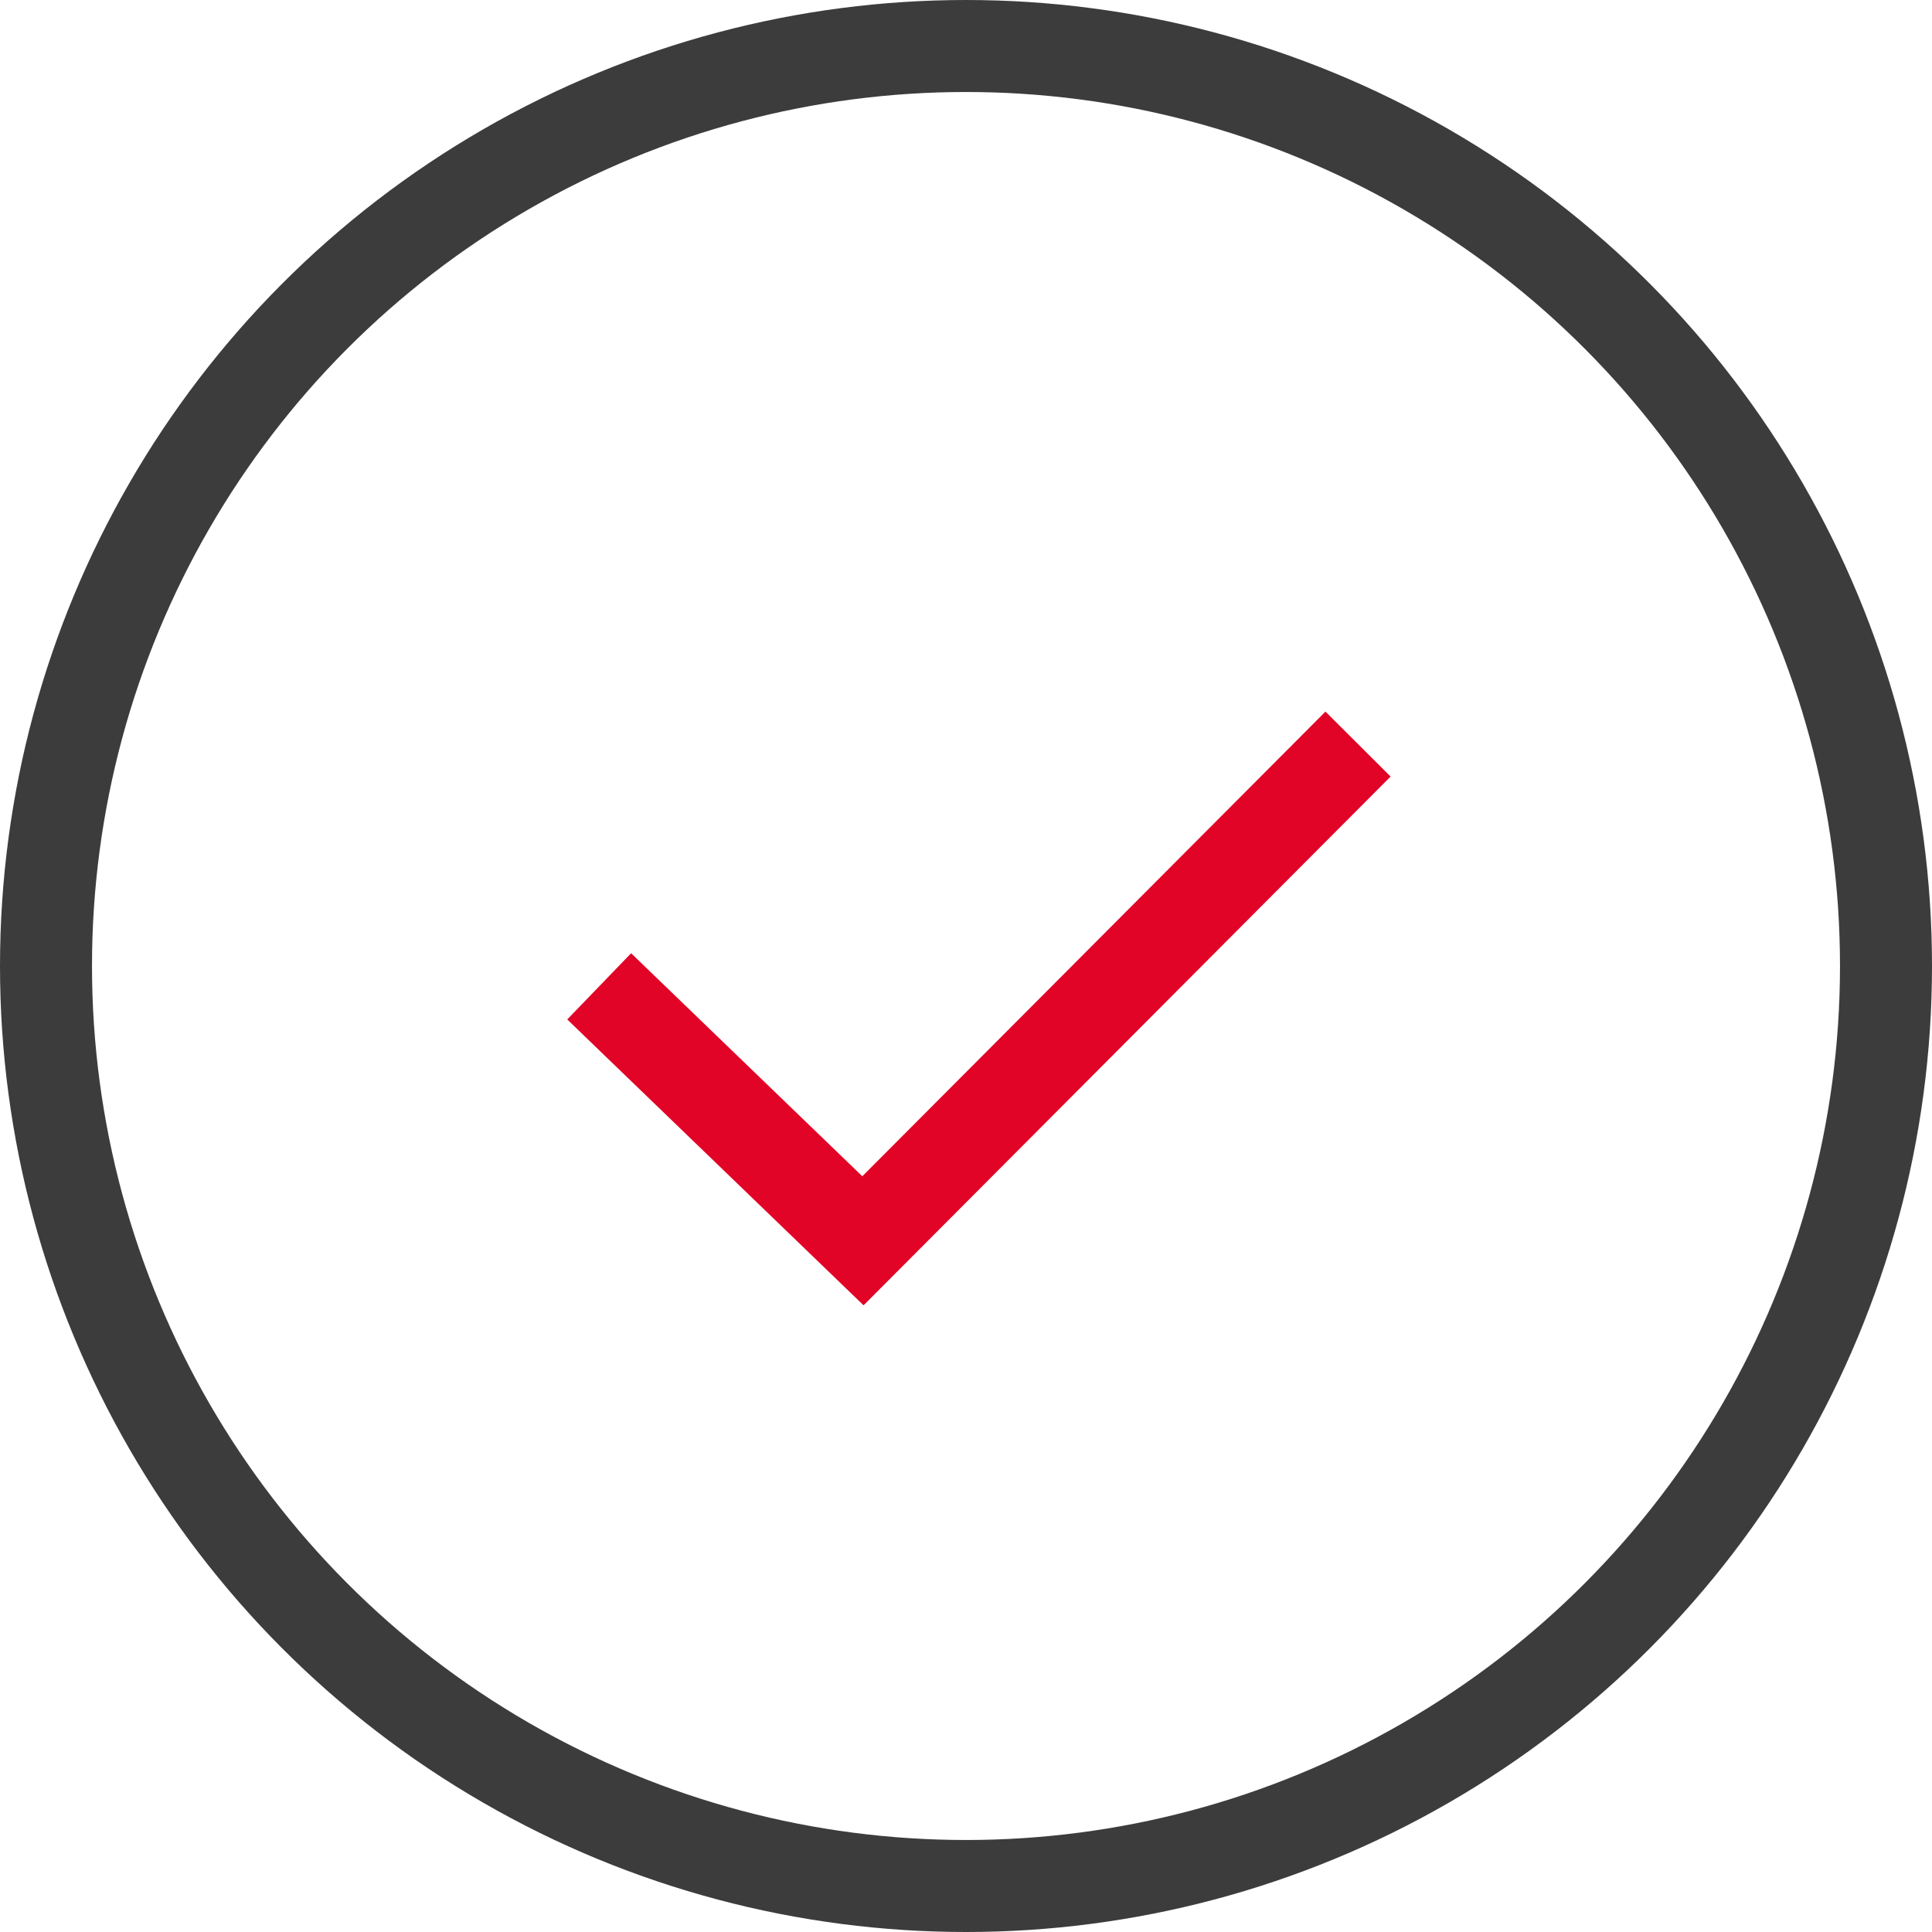
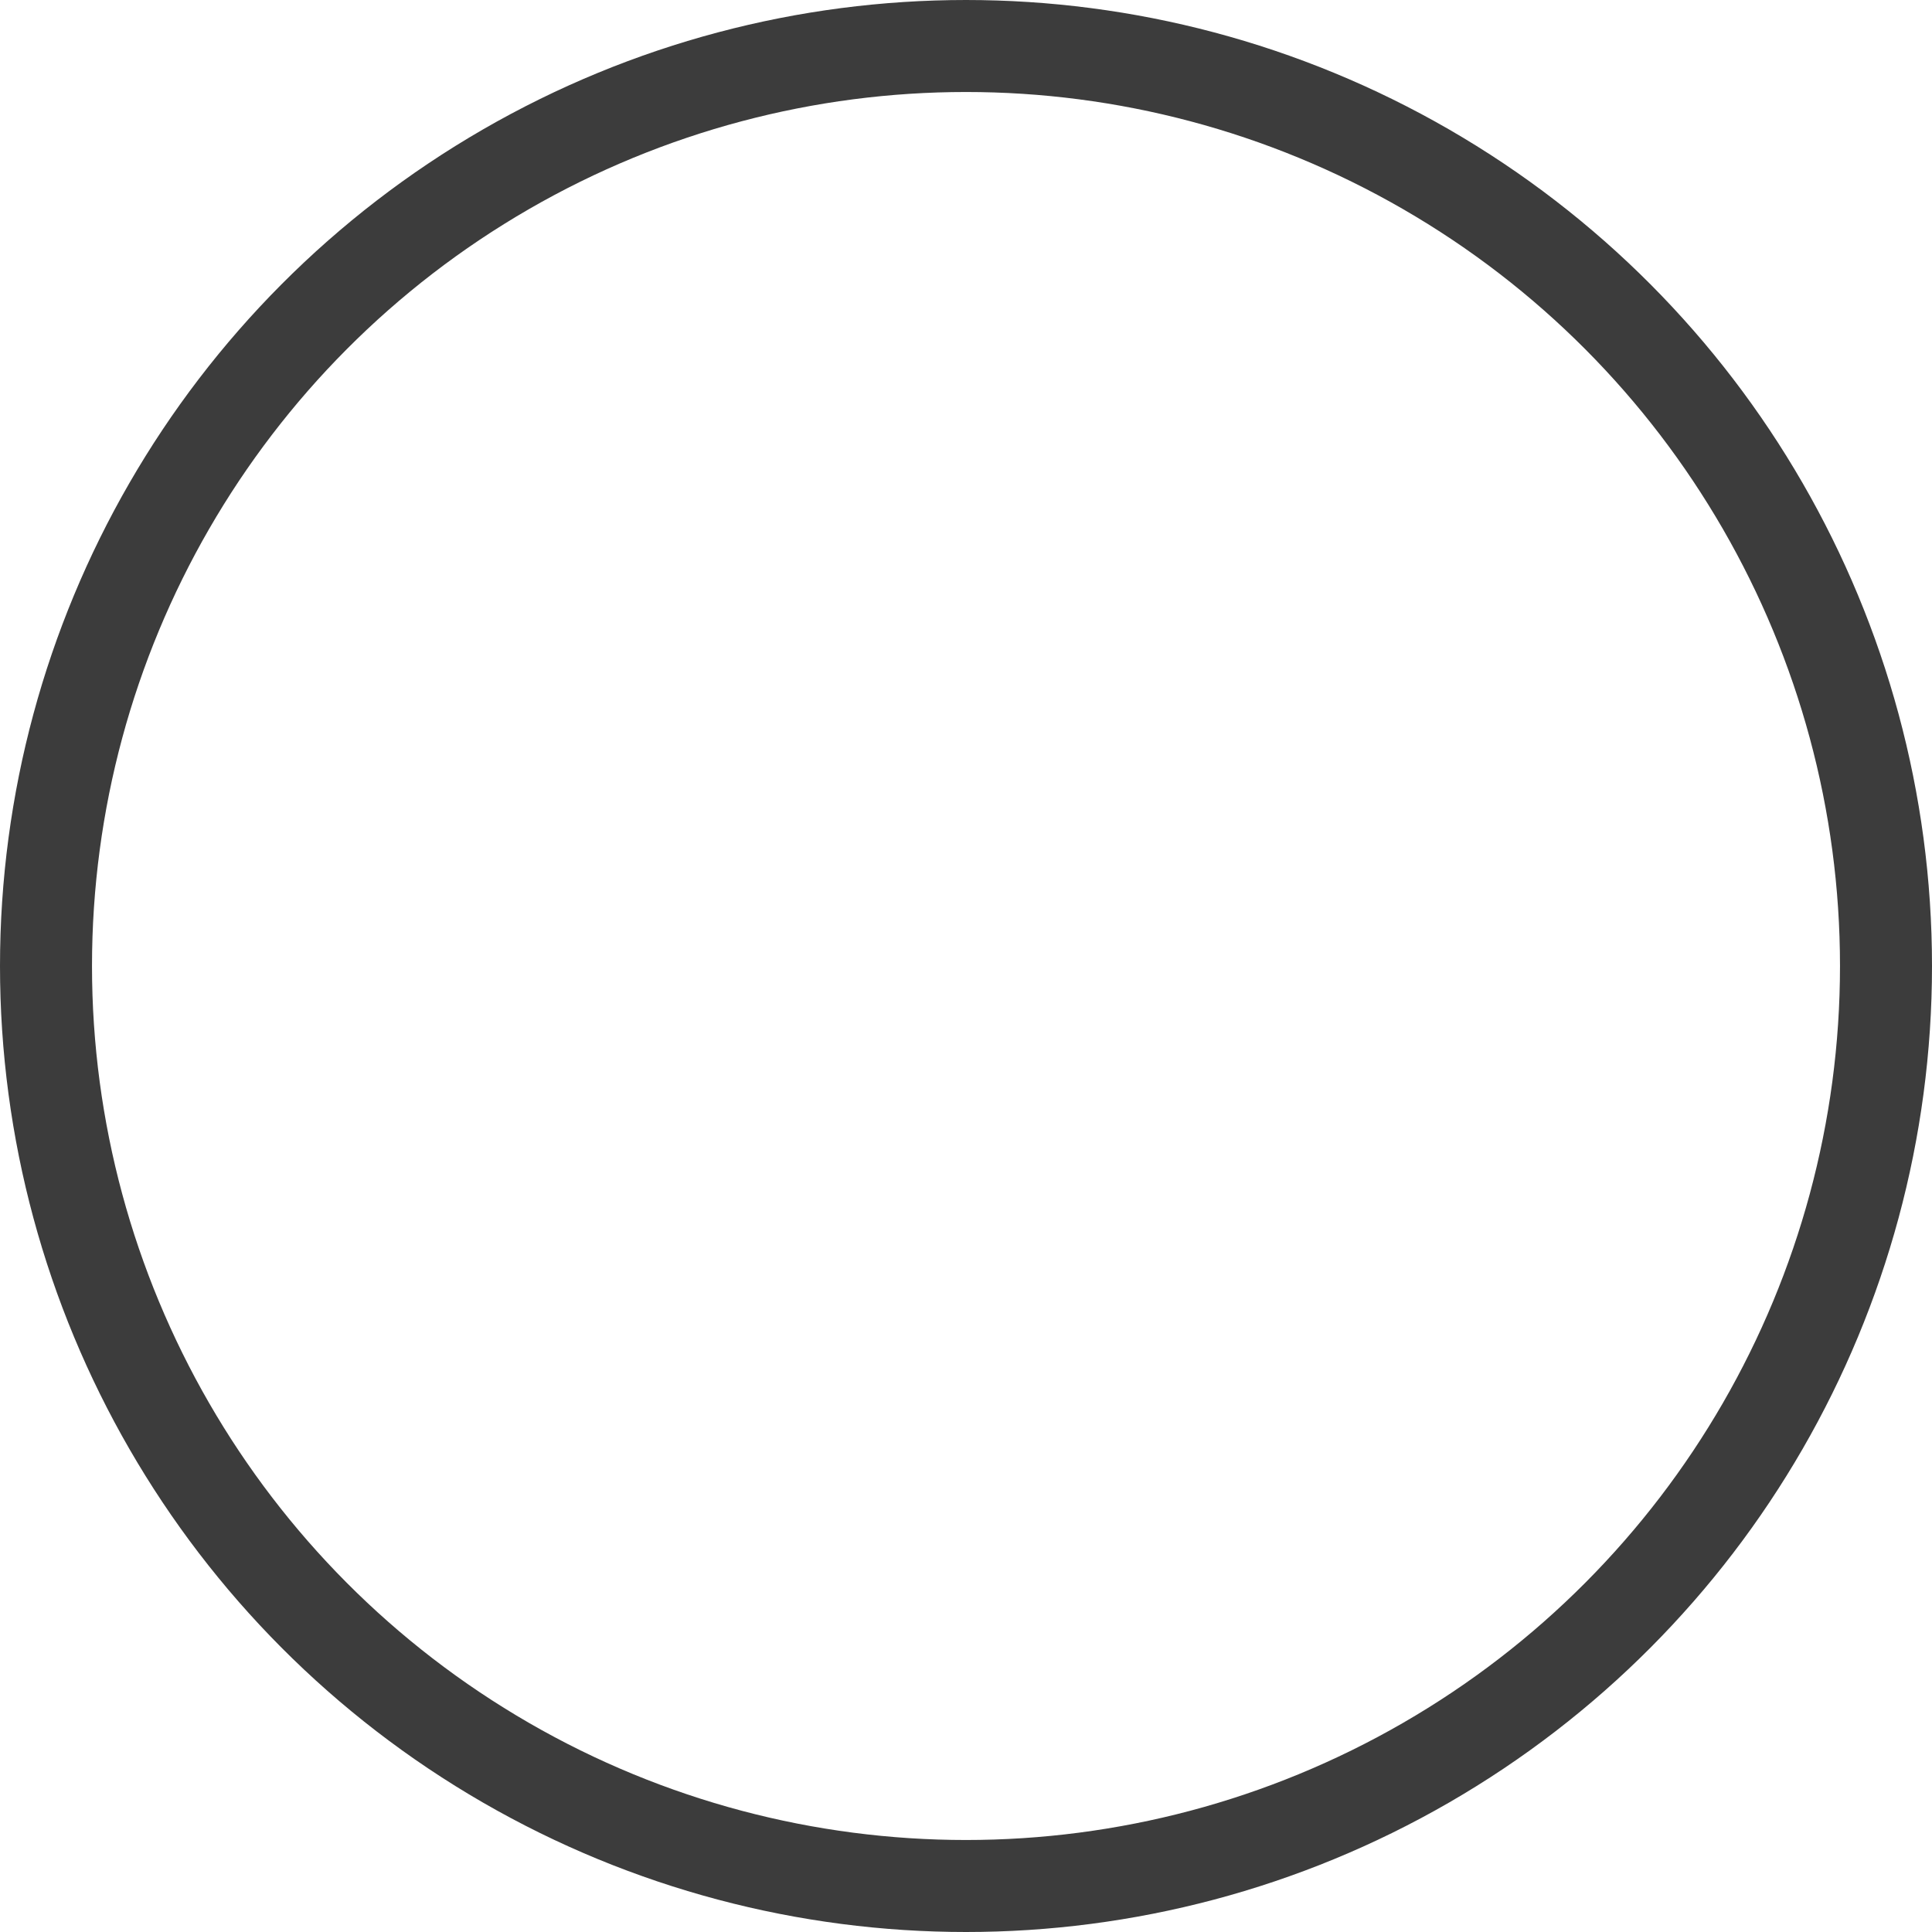
<svg xmlns="http://www.w3.org/2000/svg" width="42" height="42" viewBox="0 0 42 42">
  <g id="Gruppe_292" data-name="Gruppe 292" transform="translate(-405 -39)">
    <circle id="Ellipse_7" data-name="Ellipse 7" cx="20" cy="20" r="20" transform="translate(406 40)" fill="none" stroke="#3c3c3c" stroke-width="2" />
-     <path id="Pfad_817" data-name="Pfad 817" d="M-1.872,59.408l7.966-.143L6.069,44.019" transform="translate(461.357 19.758) rotate(45)" fill="none" stroke="#e20427" stroke-width="2" />
  </g>
</svg>